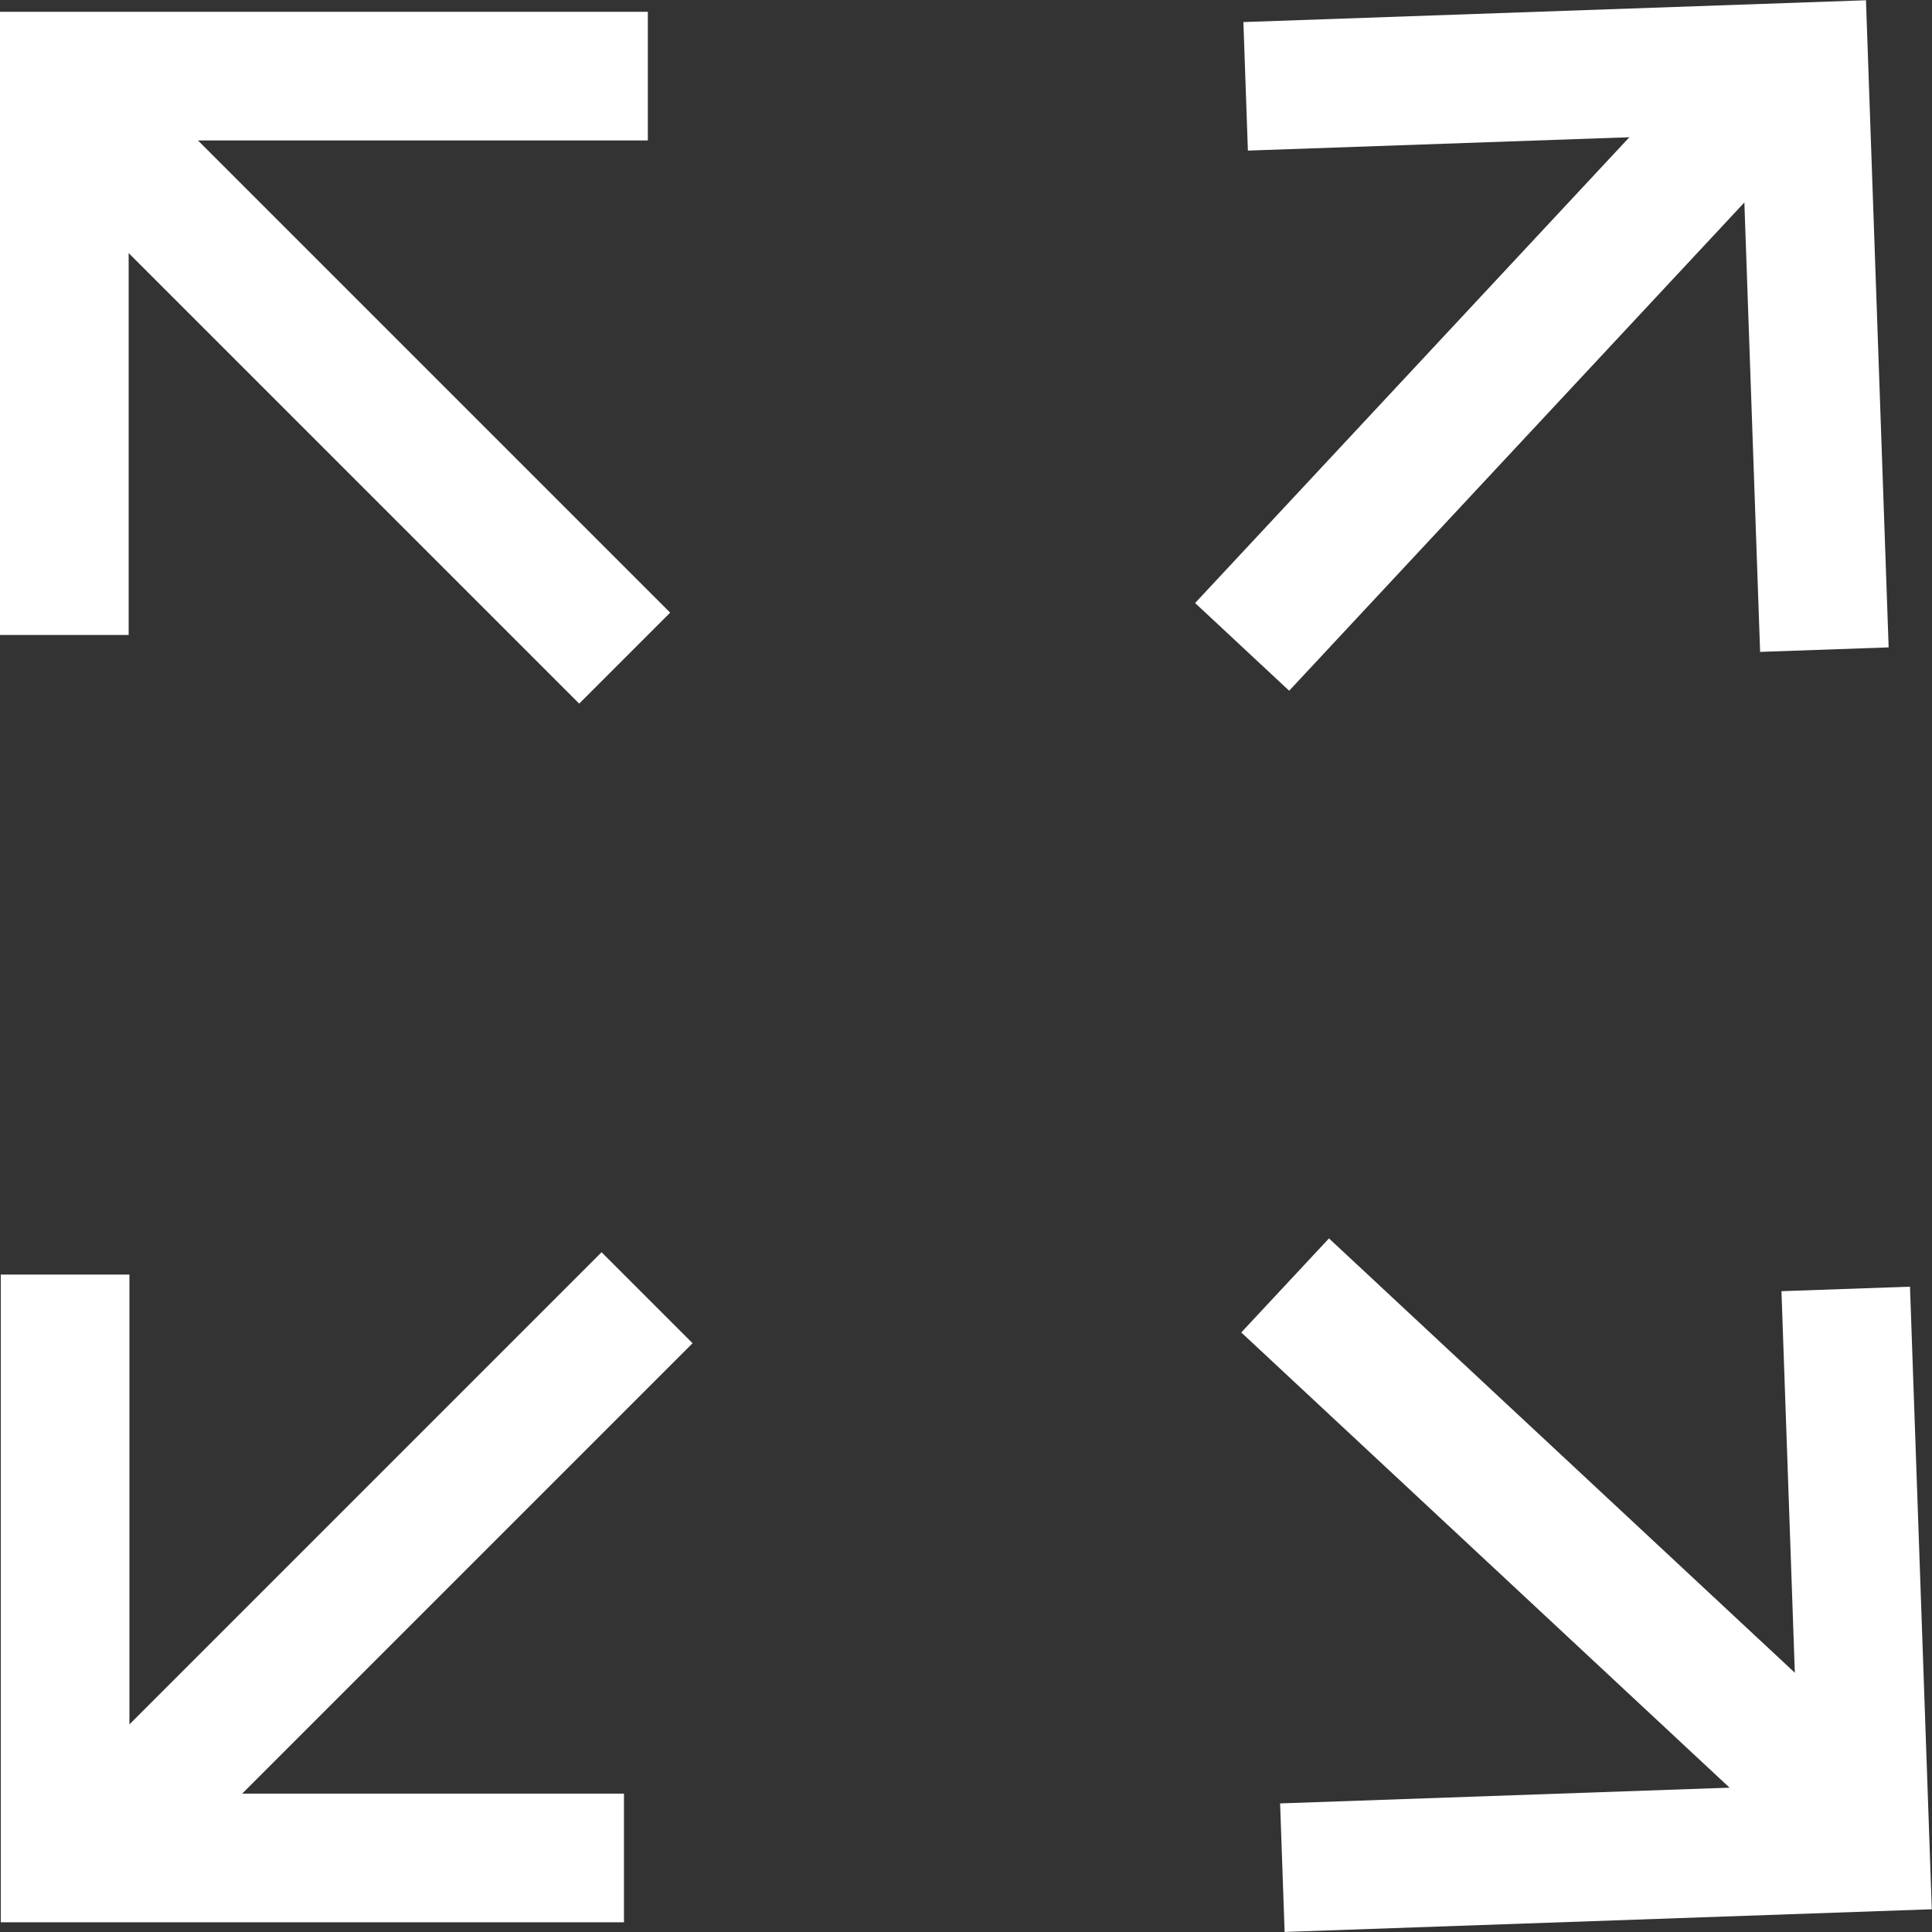
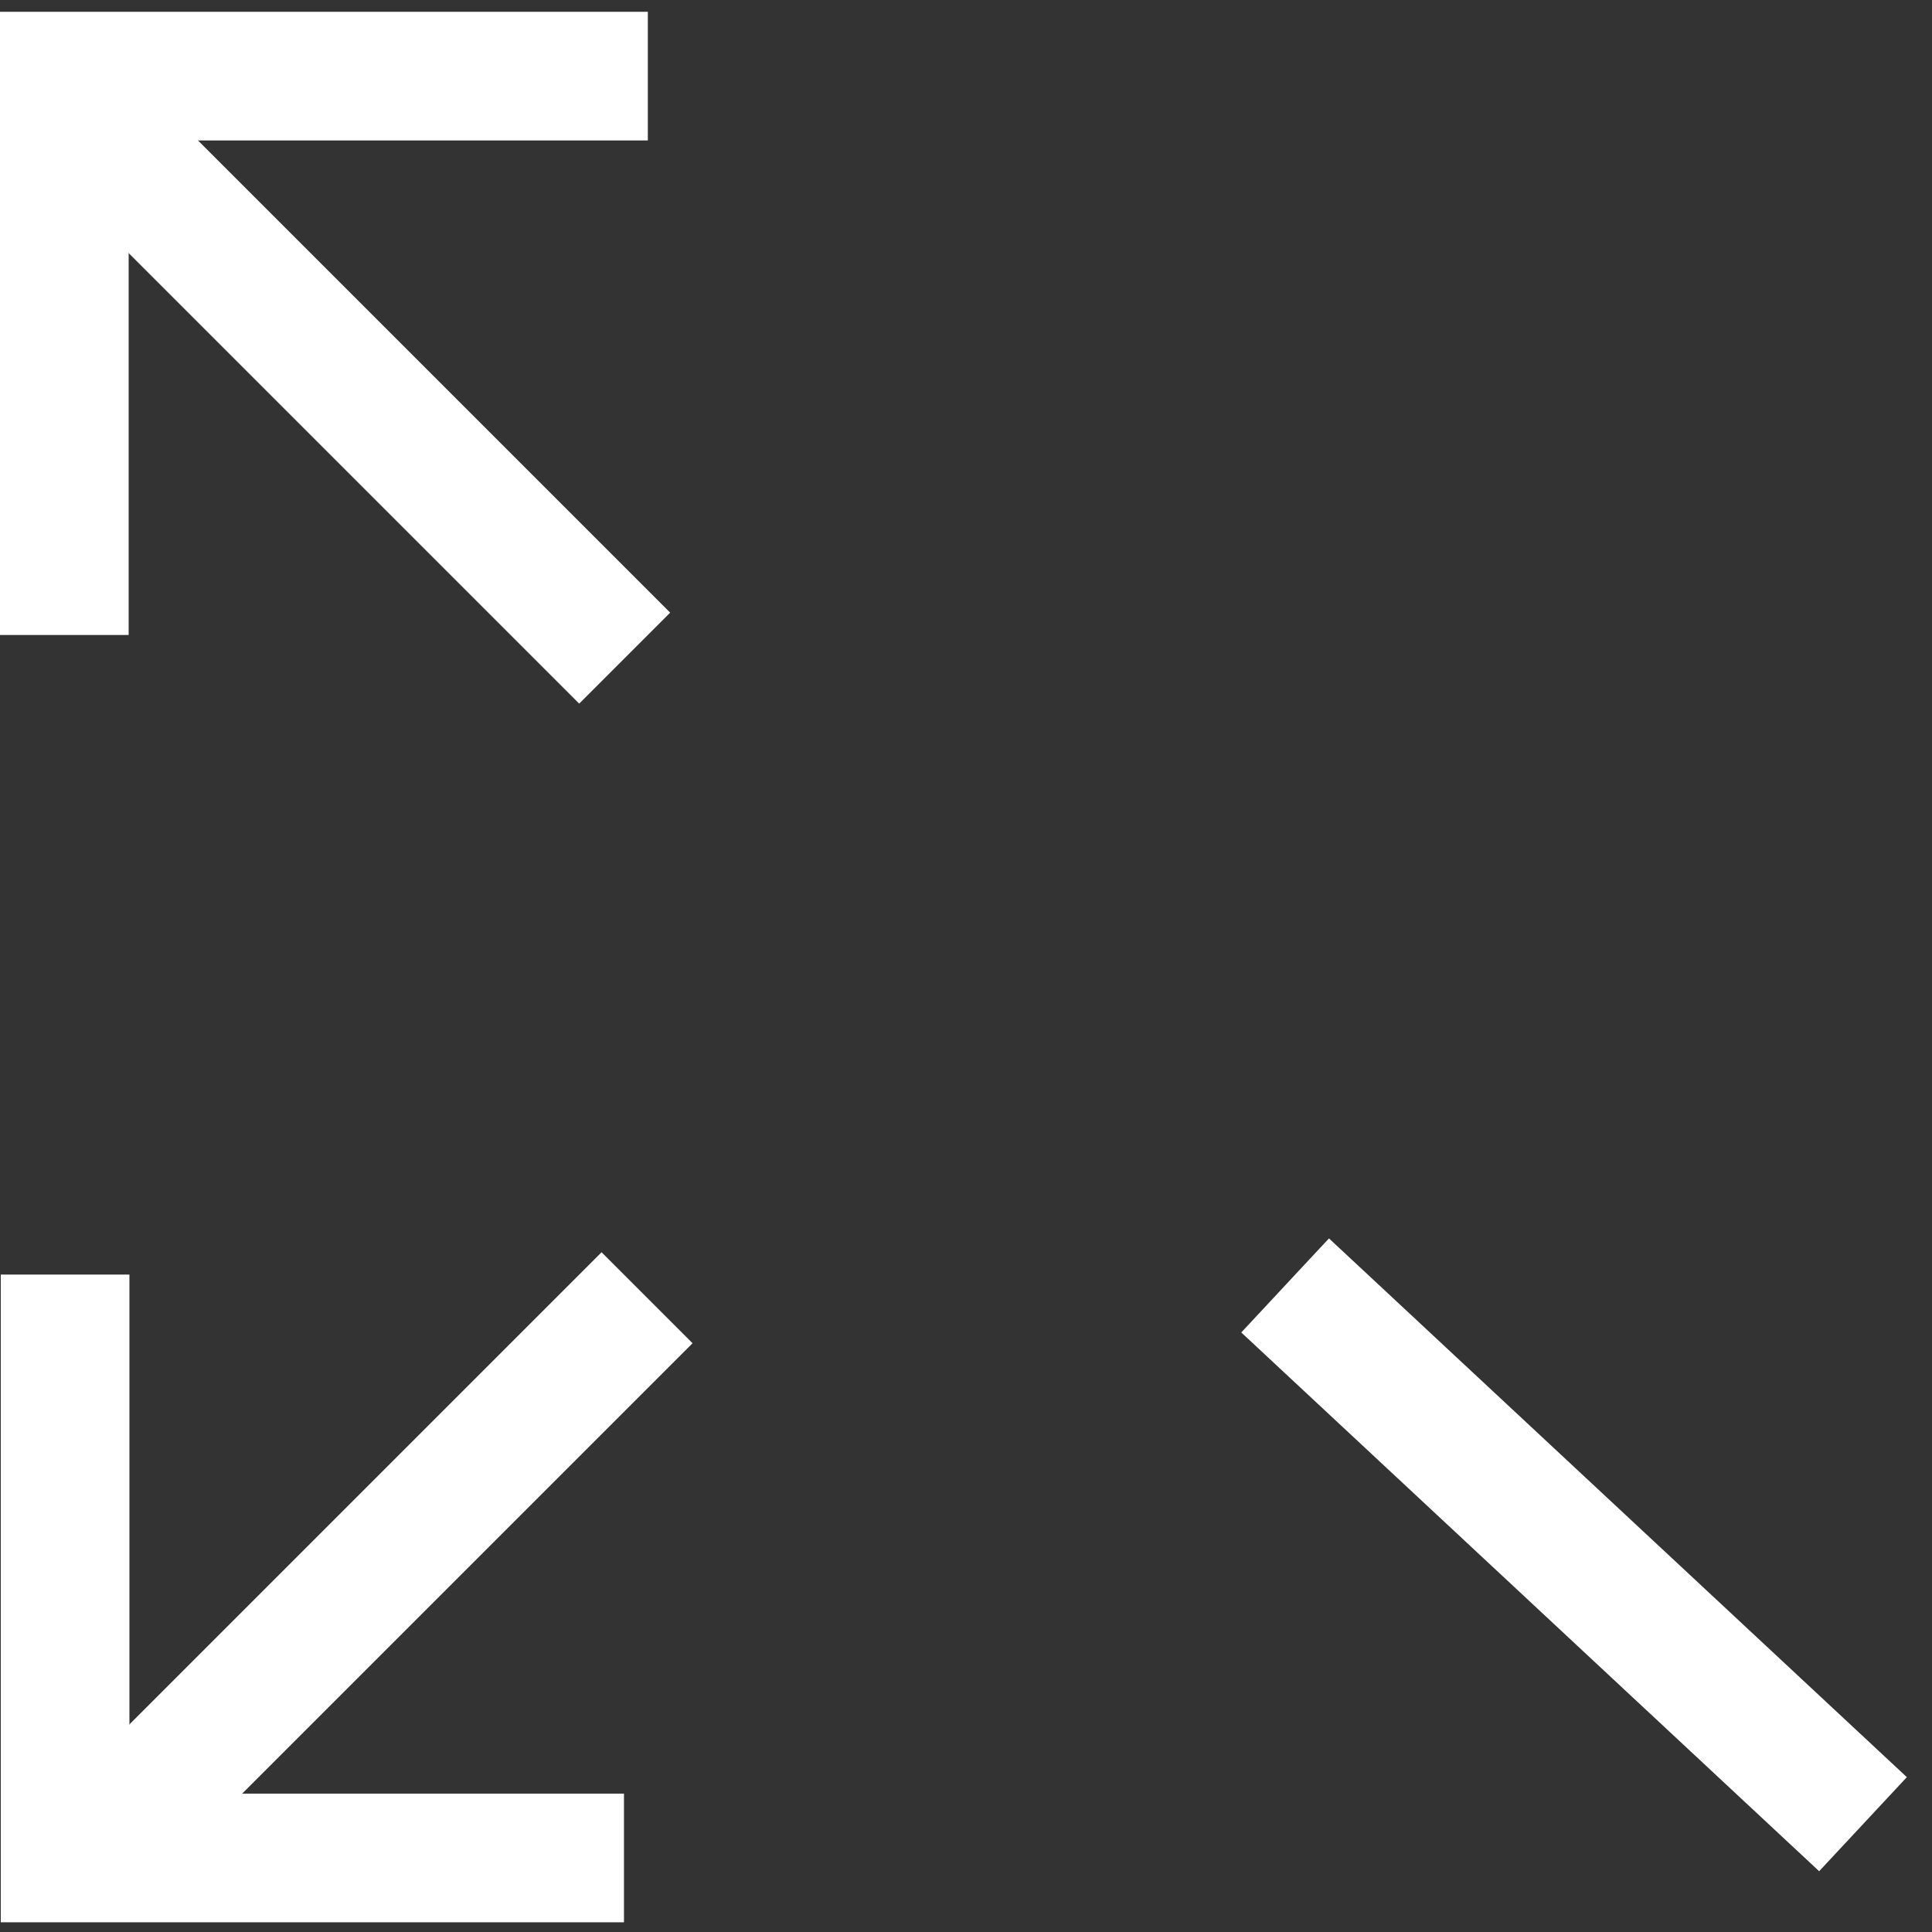
<svg xmlns="http://www.w3.org/2000/svg" width="30.034" height="30.034" viewBox="0 0 30.034 30.034">
  <rect x="0" y="0" width="30.034" height="30.034" fill="#333333" stroke="none" />
  <g transform="translate(1 1.034)">
    <path d="M-1589-12674.118v9.069h8.688" transform="translate(1589.012 12692.898)" fill="none" stroke="#fff" stroke-width="2" />
    <path d="M-1580.312-12674.118l-8.688,8.688" transform="translate(1589.371 12693.258)" fill="none" stroke="#fff" stroke-width="2" />
    <path d="M0,0V9.071H8.688" transform="translate(9.071 0.149) rotate(90)" fill="none" stroke="#fff" stroke-width="2" />
    <path d="M8.688,0,0,8.688" transform="translate(8.711 0.509) rotate(90)" fill="none" stroke="#fff" stroke-width="2" />
-     <path d="M0,0V9.07H8.688" transform="matrix(-0.999, 0.035, -0.035, -0.999, 27.361, 9.065)" fill="none" stroke="#fff" stroke-width="2" />
-     <path d="M8.688,0,0,8.688" transform="matrix(-0.999, 0.035, -0.035, -0.999, 26.989, 8.718)" fill="none" stroke="#fff" stroke-width="2" />
-     <path d="M0,0V9.071H8.688" transform="matrix(-0.035, -0.999, 0.999, -0.035, 18.935, 28)" fill="none" stroke="#fff" stroke-width="2" />
    <path d="M8.688,0,0,8.688" transform="matrix(-0.035, -0.999, 0.999, -0.035, 19.282, 27.628)" fill="none" stroke="#fff" stroke-width="2" />
  </g>
</svg>